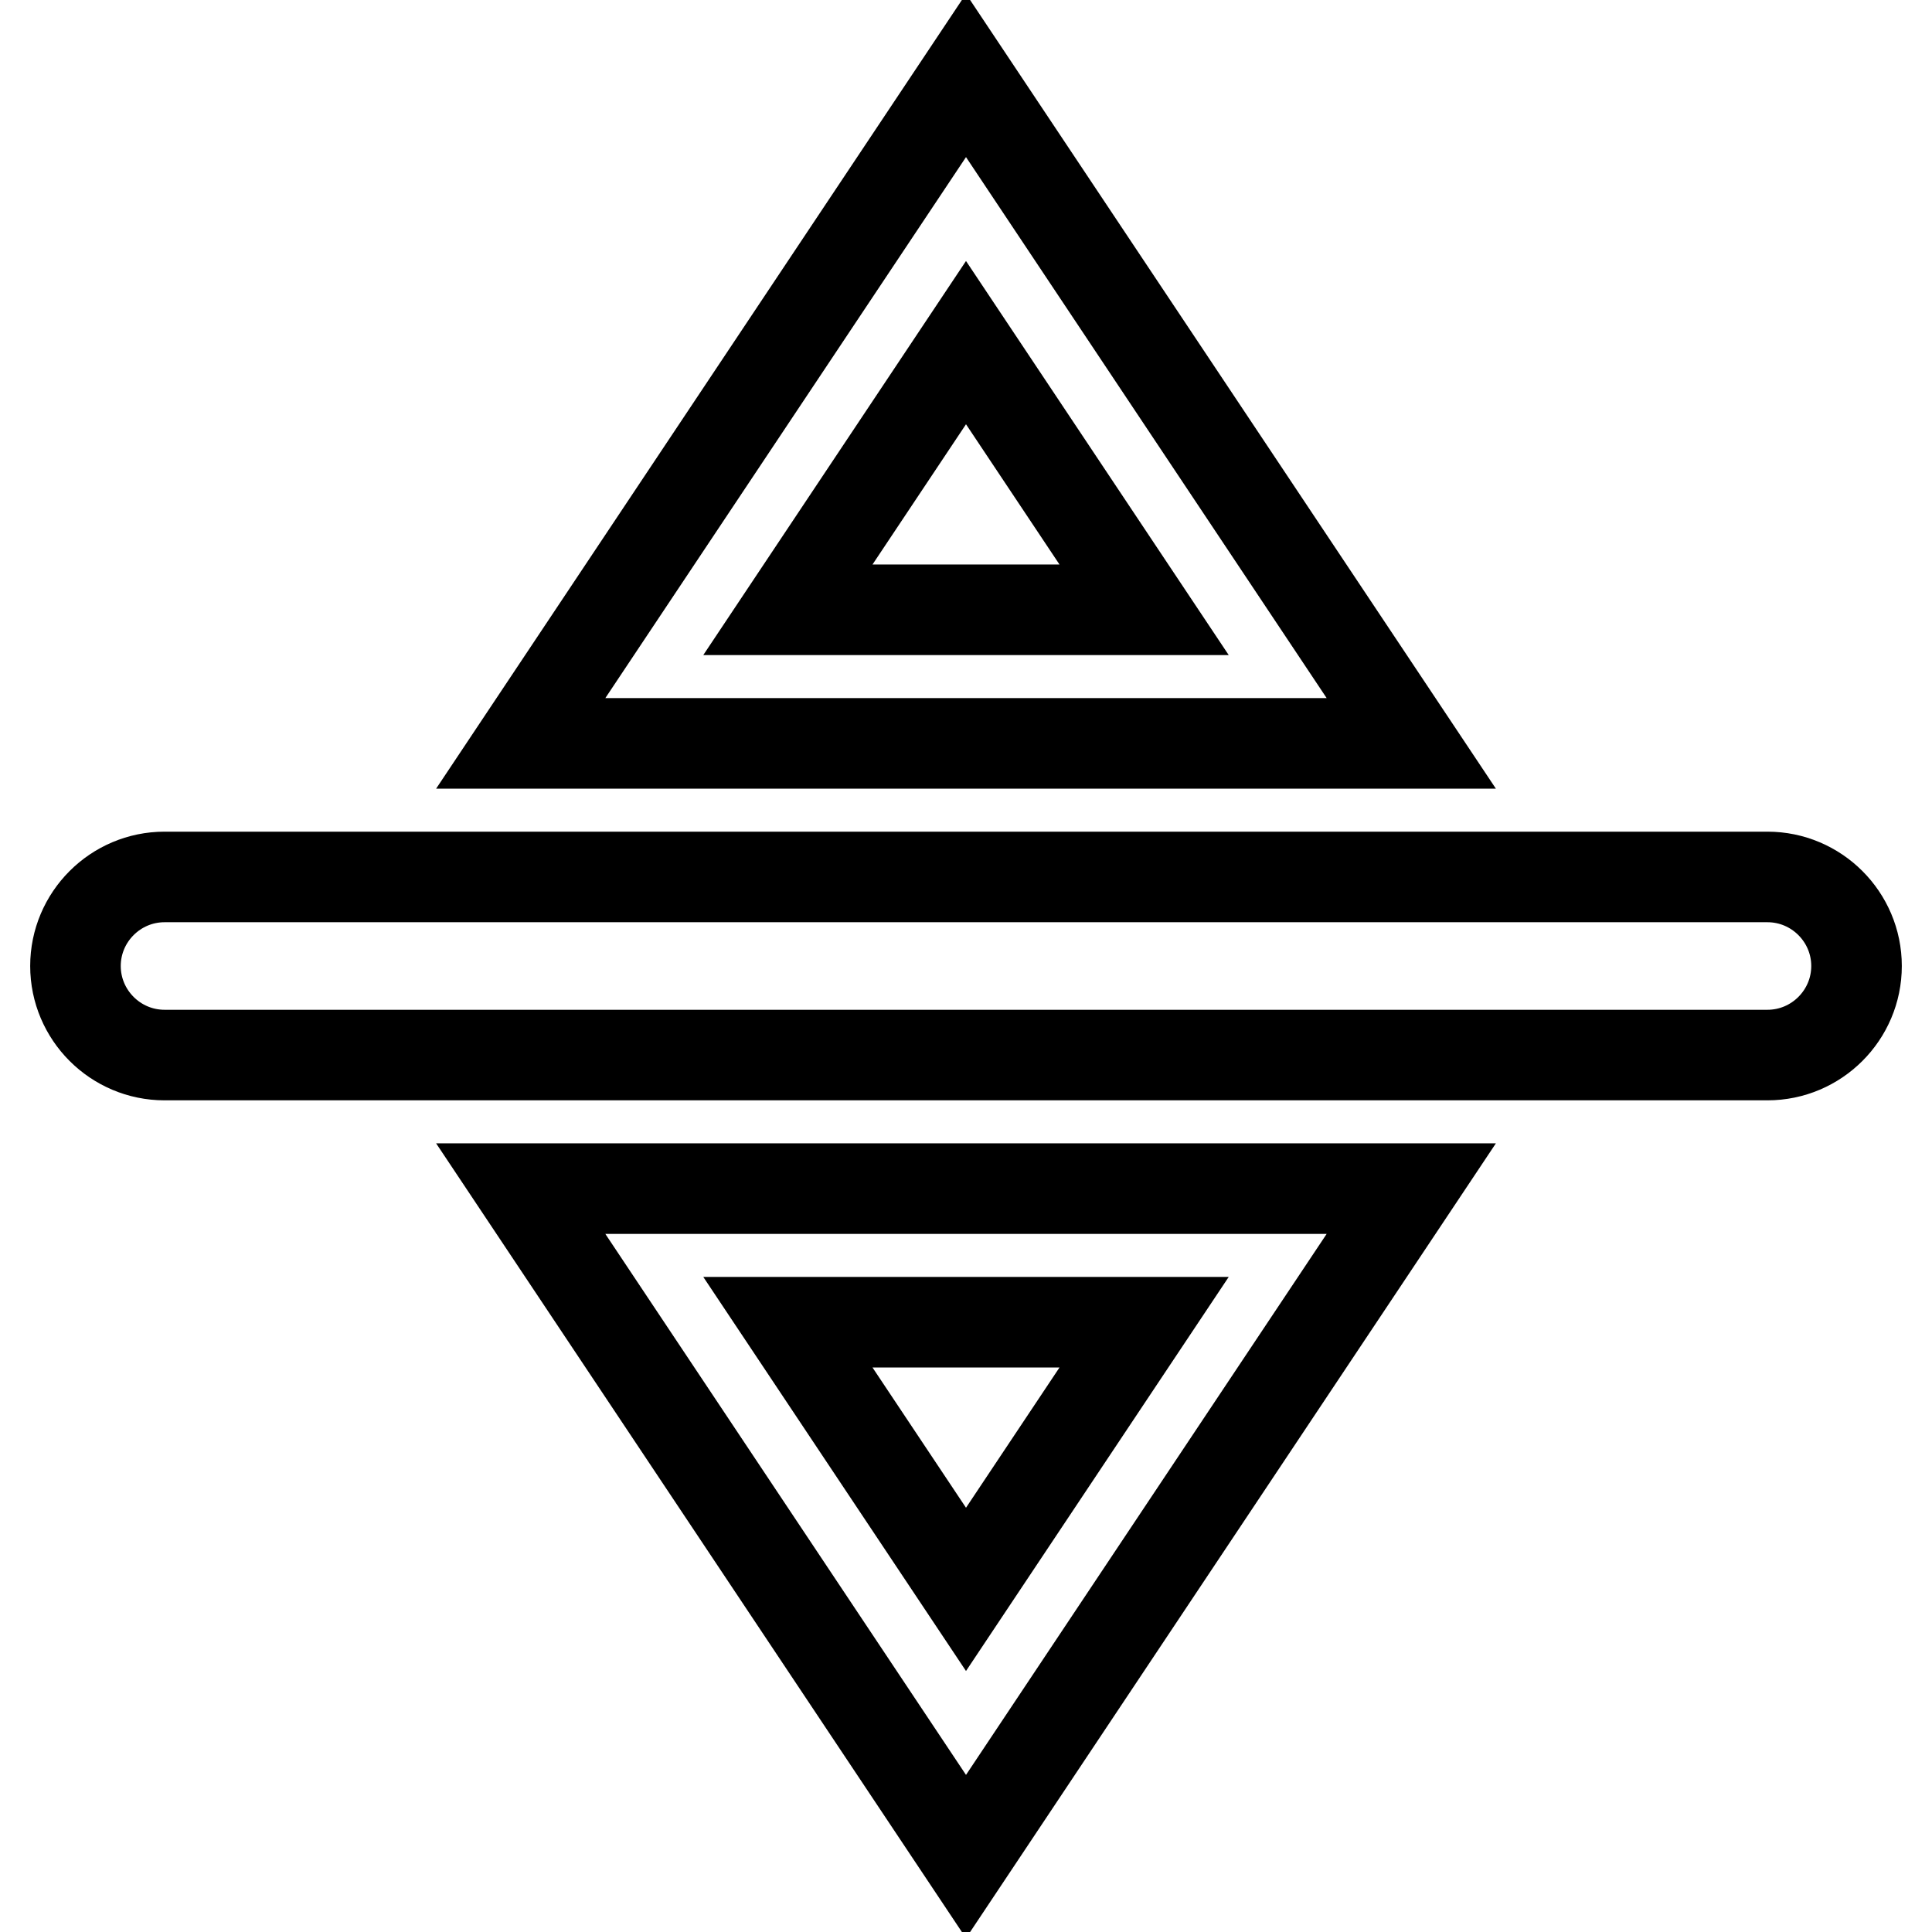
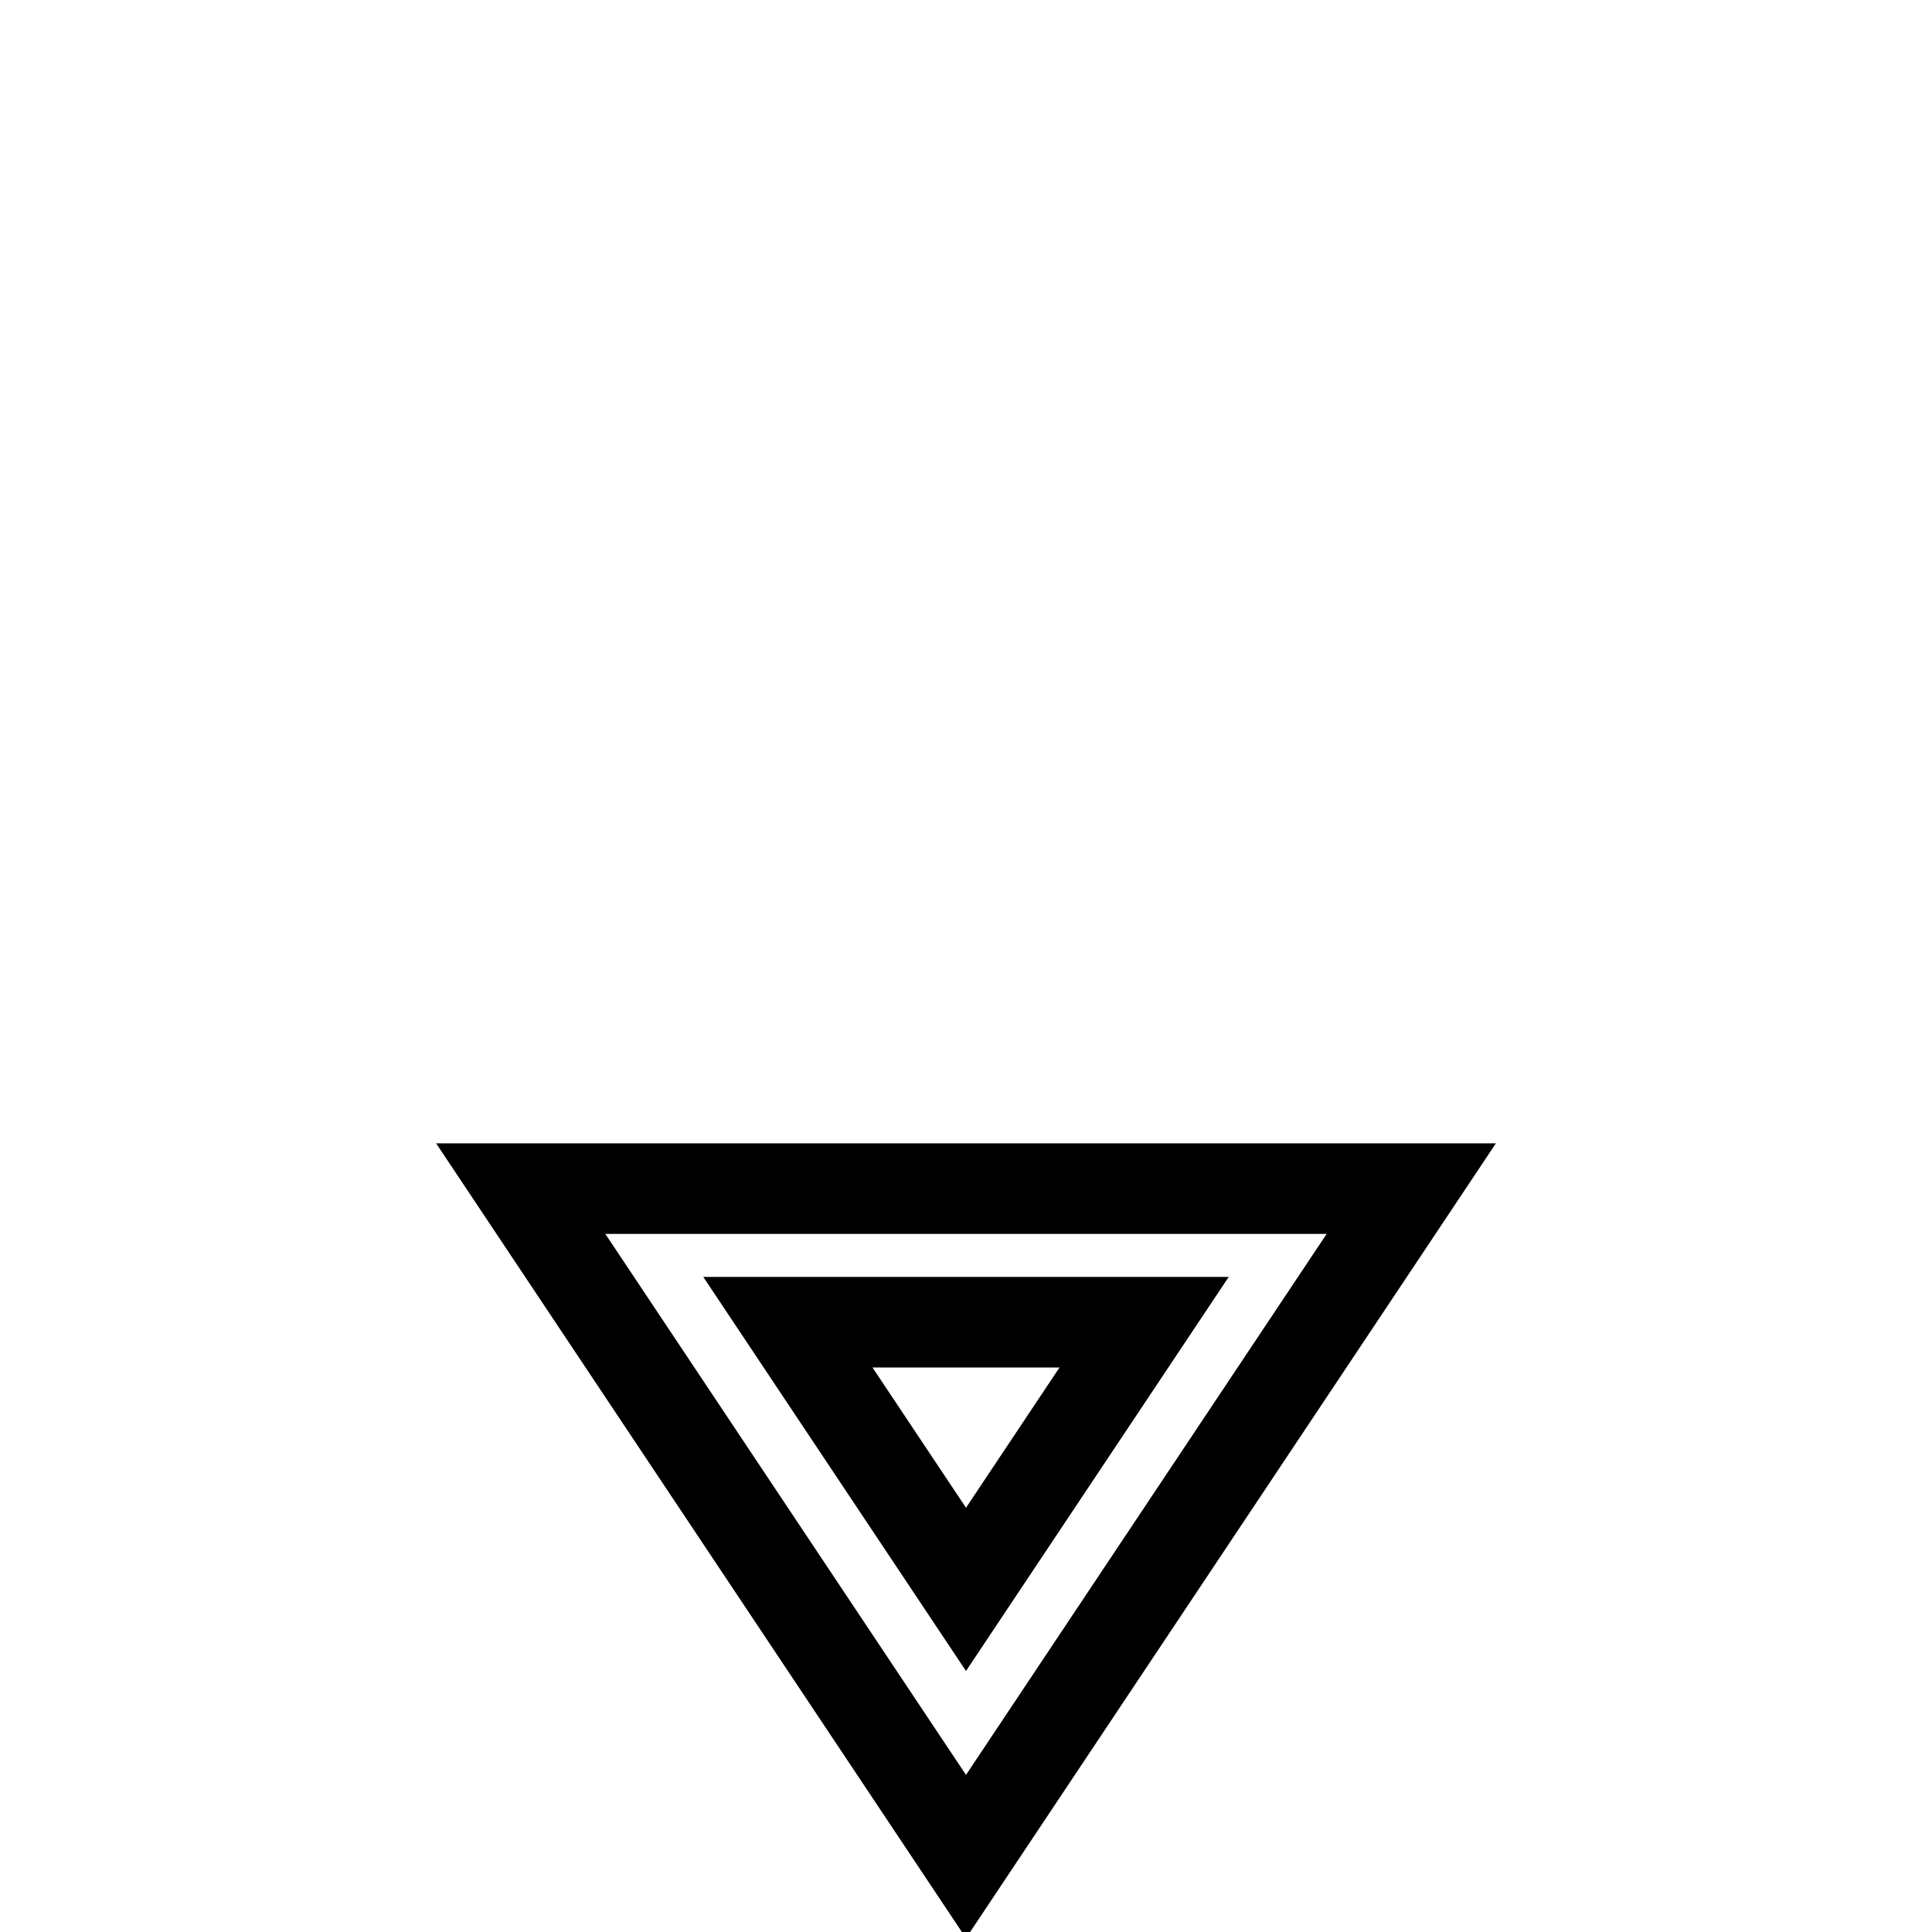
<svg xmlns="http://www.w3.org/2000/svg" version="1.1" x="0px" y="0px" viewBox="0 0 256 256" enable-background="new 0 0 256 256" xml:space="preserve">
  <g>
    <g>
-       <path stroke-width="12" fill-opacity="0" stroke="#000000" d="M21.8,116.2h212.4c6.5,0,11.8,5.3,11.8,11.8l0,0c0,6.5-5.3,11.8-11.8,11.8H21.8c-6.5,0-11.8-5.3-11.8-11.8l0,0C10,121.5,15.3,116.2,21.8,116.2z" />
-       <path stroke-width="12" fill-opacity="0" stroke="#000000" d="M69,98.5L128,10l59,88.5H69z M151.6,80.8L128,45.4l-23.6,35.4H151.6z" />
      <path stroke-width="12" fill-opacity="0" stroke="#000000" d="M187,157.5L128,246l-59-88.5H187z M104.4,175.2l23.6,35.4l23.6-35.4H104.4z" />
    </g>
  </g>
</svg>